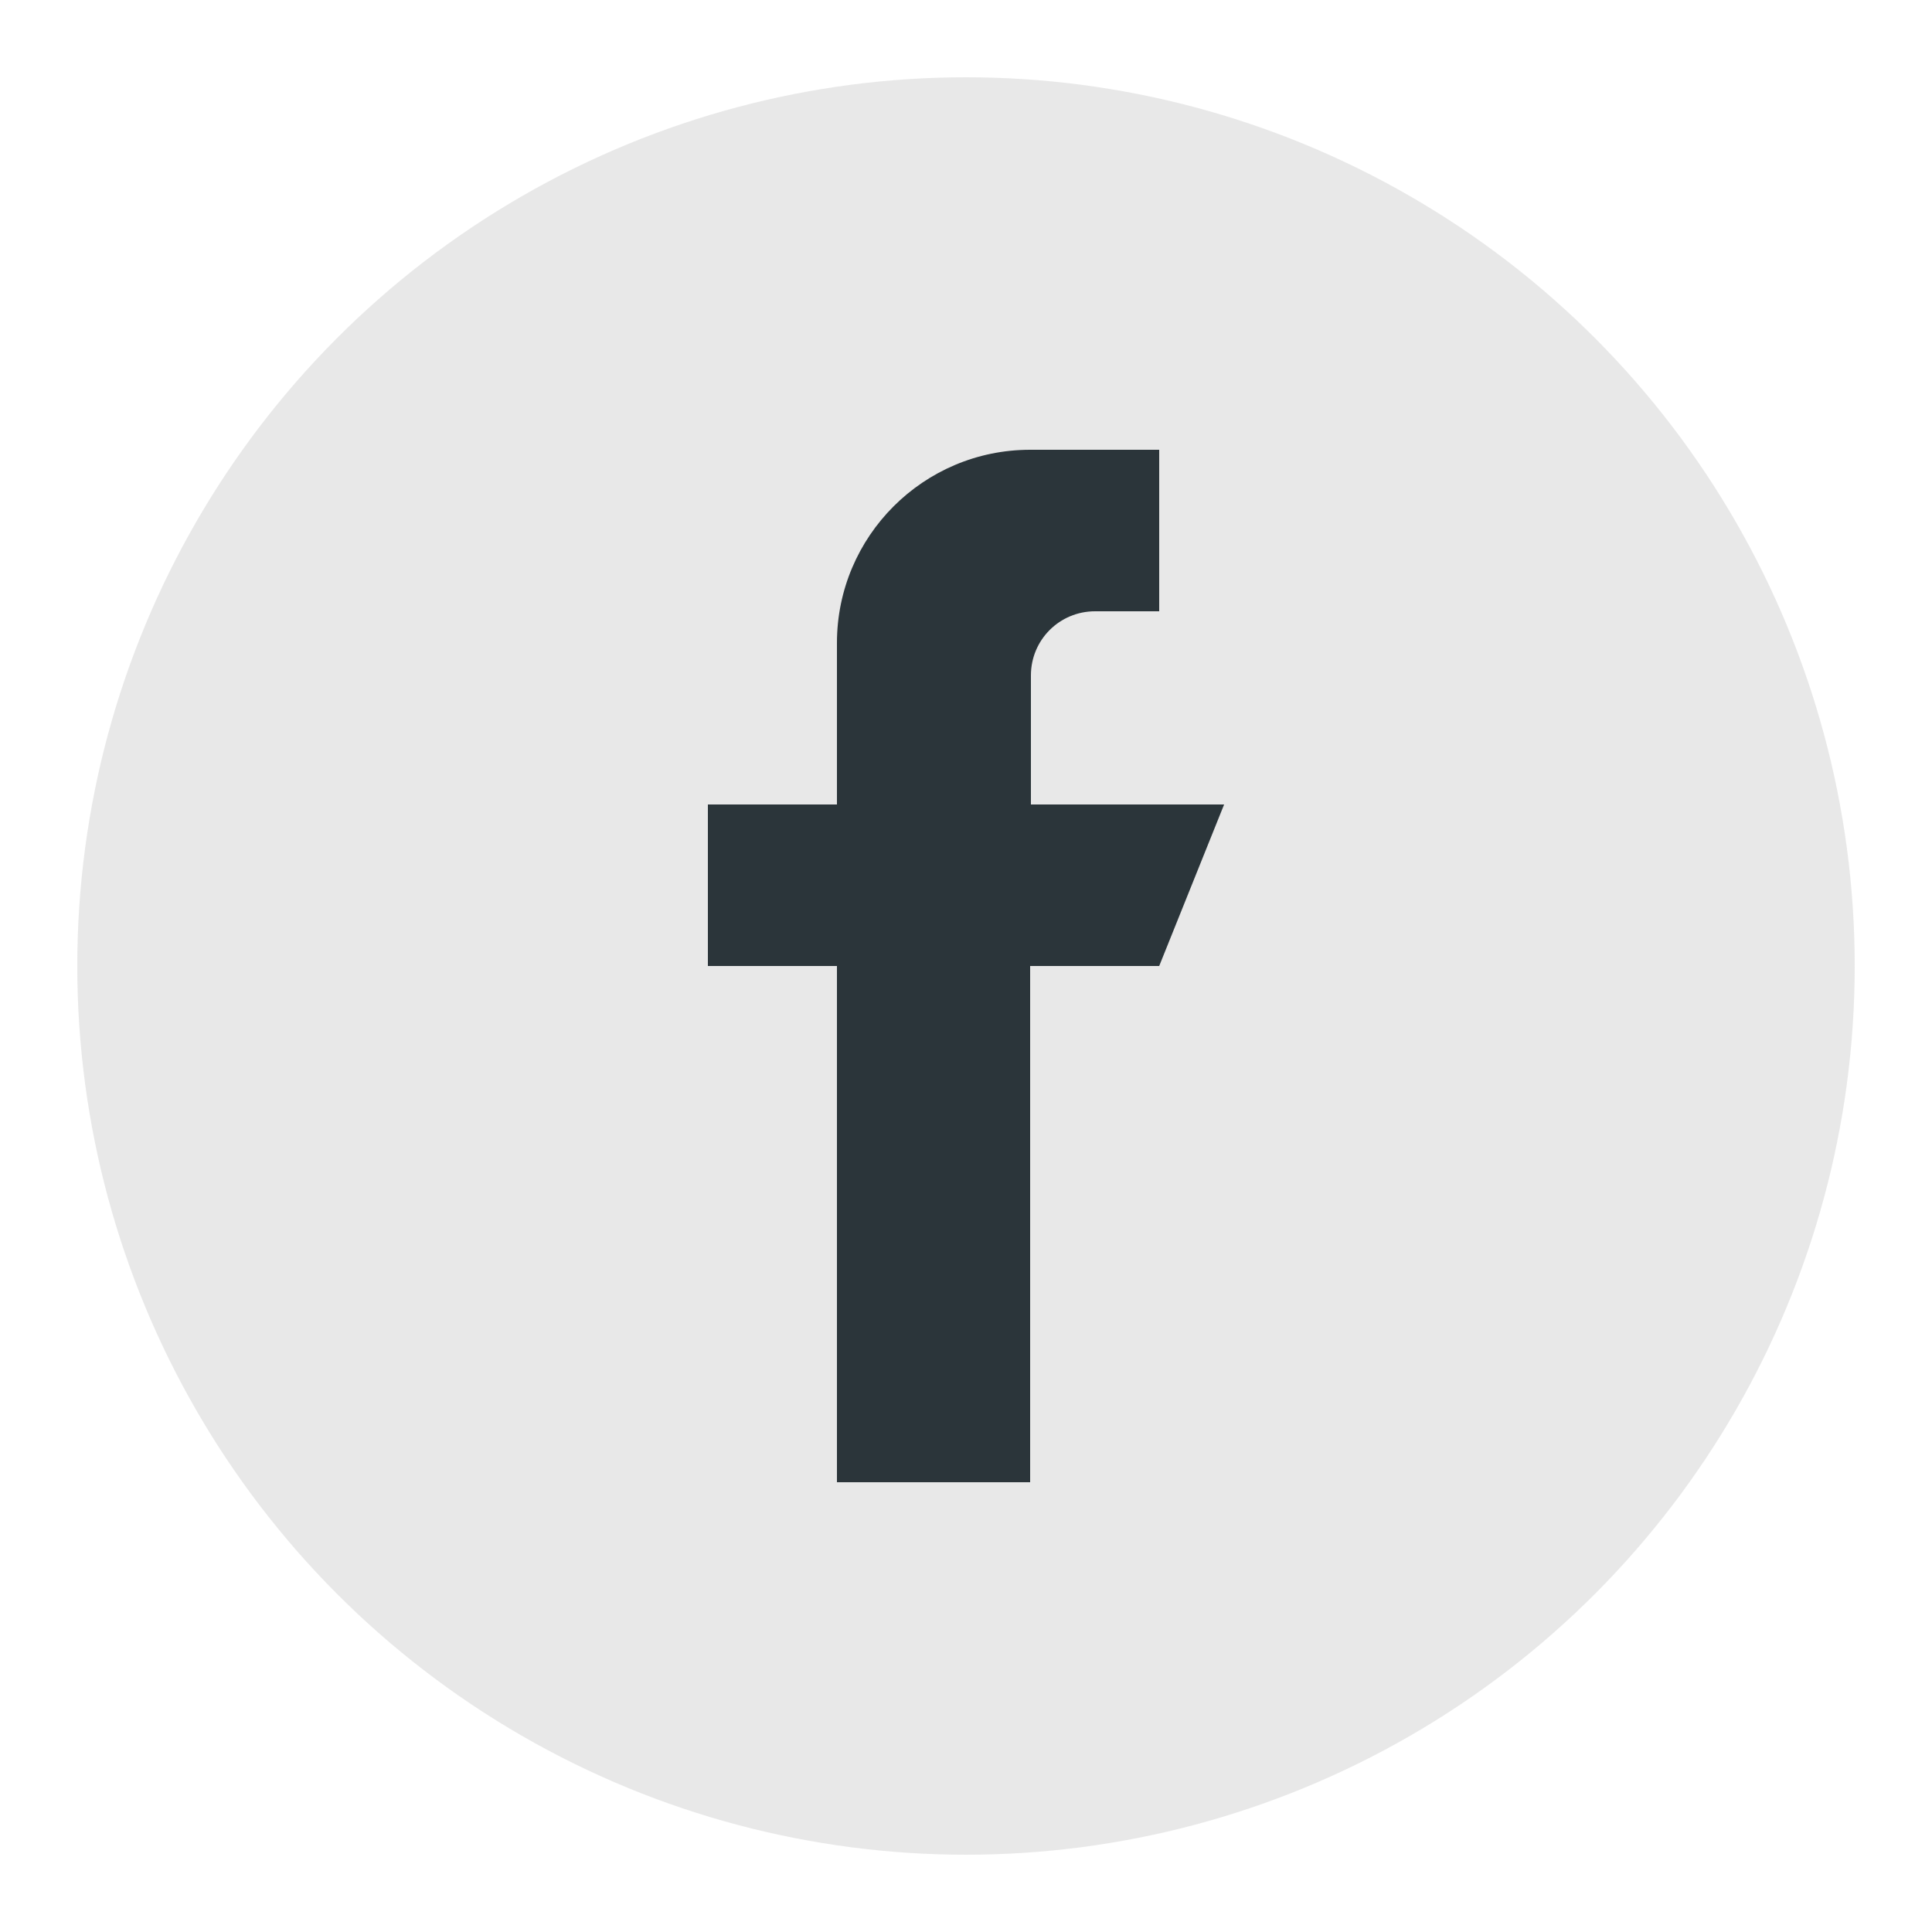
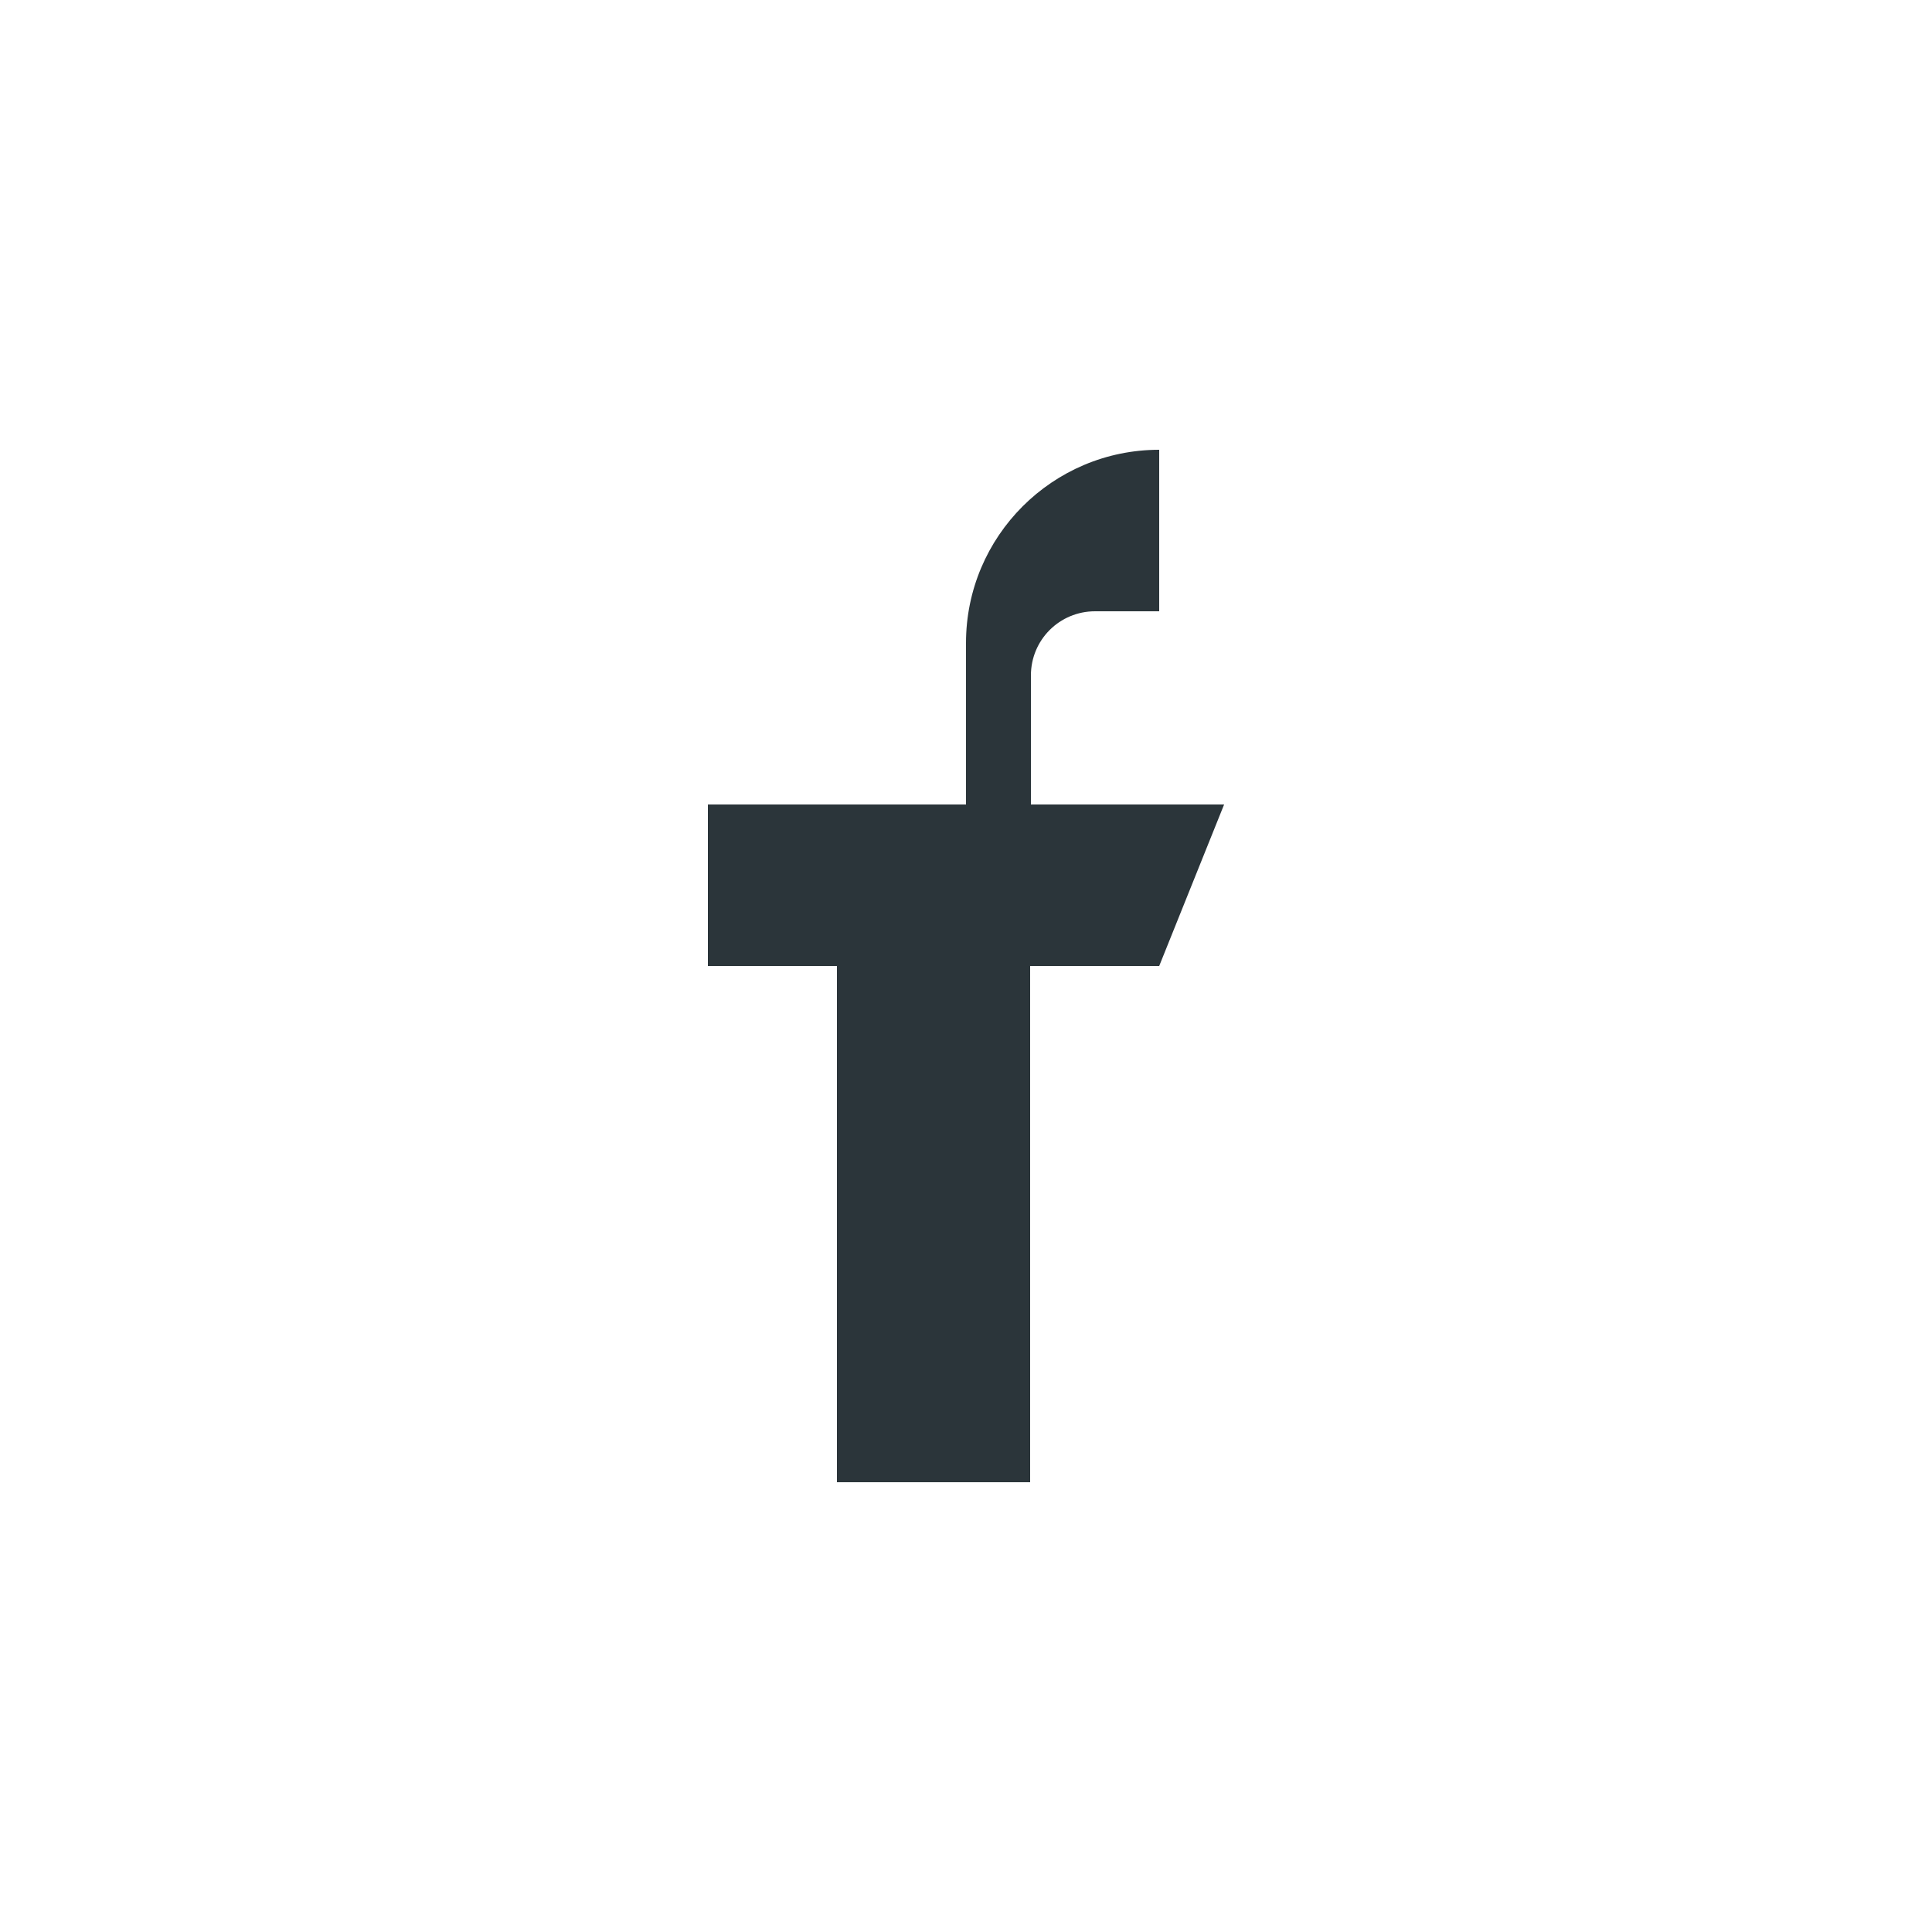
<svg xmlns="http://www.w3.org/2000/svg" version="1.1" id="Layer_1" x="0px" y="0px" viewBox="0 0 25 25" style="enable-background:new 0 0 25 25;" xml:space="preserve">
  <style type="text/css">
	.st0{opacity:0.5;fill:#D3D3D3;}
	.st1{fill:#2B353A;}
	.st2{opacity:0.5;}
	.st3{fill:#D3D3D3;}
</style>
  <g>
-     <circle class="st0" cx="12.5" cy="12.5" r="11.5" />
-     <path class="st1" d="M15.84,10.41h-2.5V8.74c0-0.46,0.37-0.83,0.83-0.83H15V5.82h-1.67l0,0c-1.38,0-2.5,1.12-2.5,2.5v2.09H9.16   v2.09h1.67v6.68h2.5V12.5H15L15.84,10.41z" />
+     <path class="st1" d="M15.84,10.41h-2.5V8.74c0-0.46,0.37-0.83,0.83-0.83H15V5.82l0,0c-1.38,0-2.5,1.12-2.5,2.5v2.09H9.16   v2.09h1.67v6.68h2.5V12.5H15L15.84,10.41z" />
  </g>
</svg>